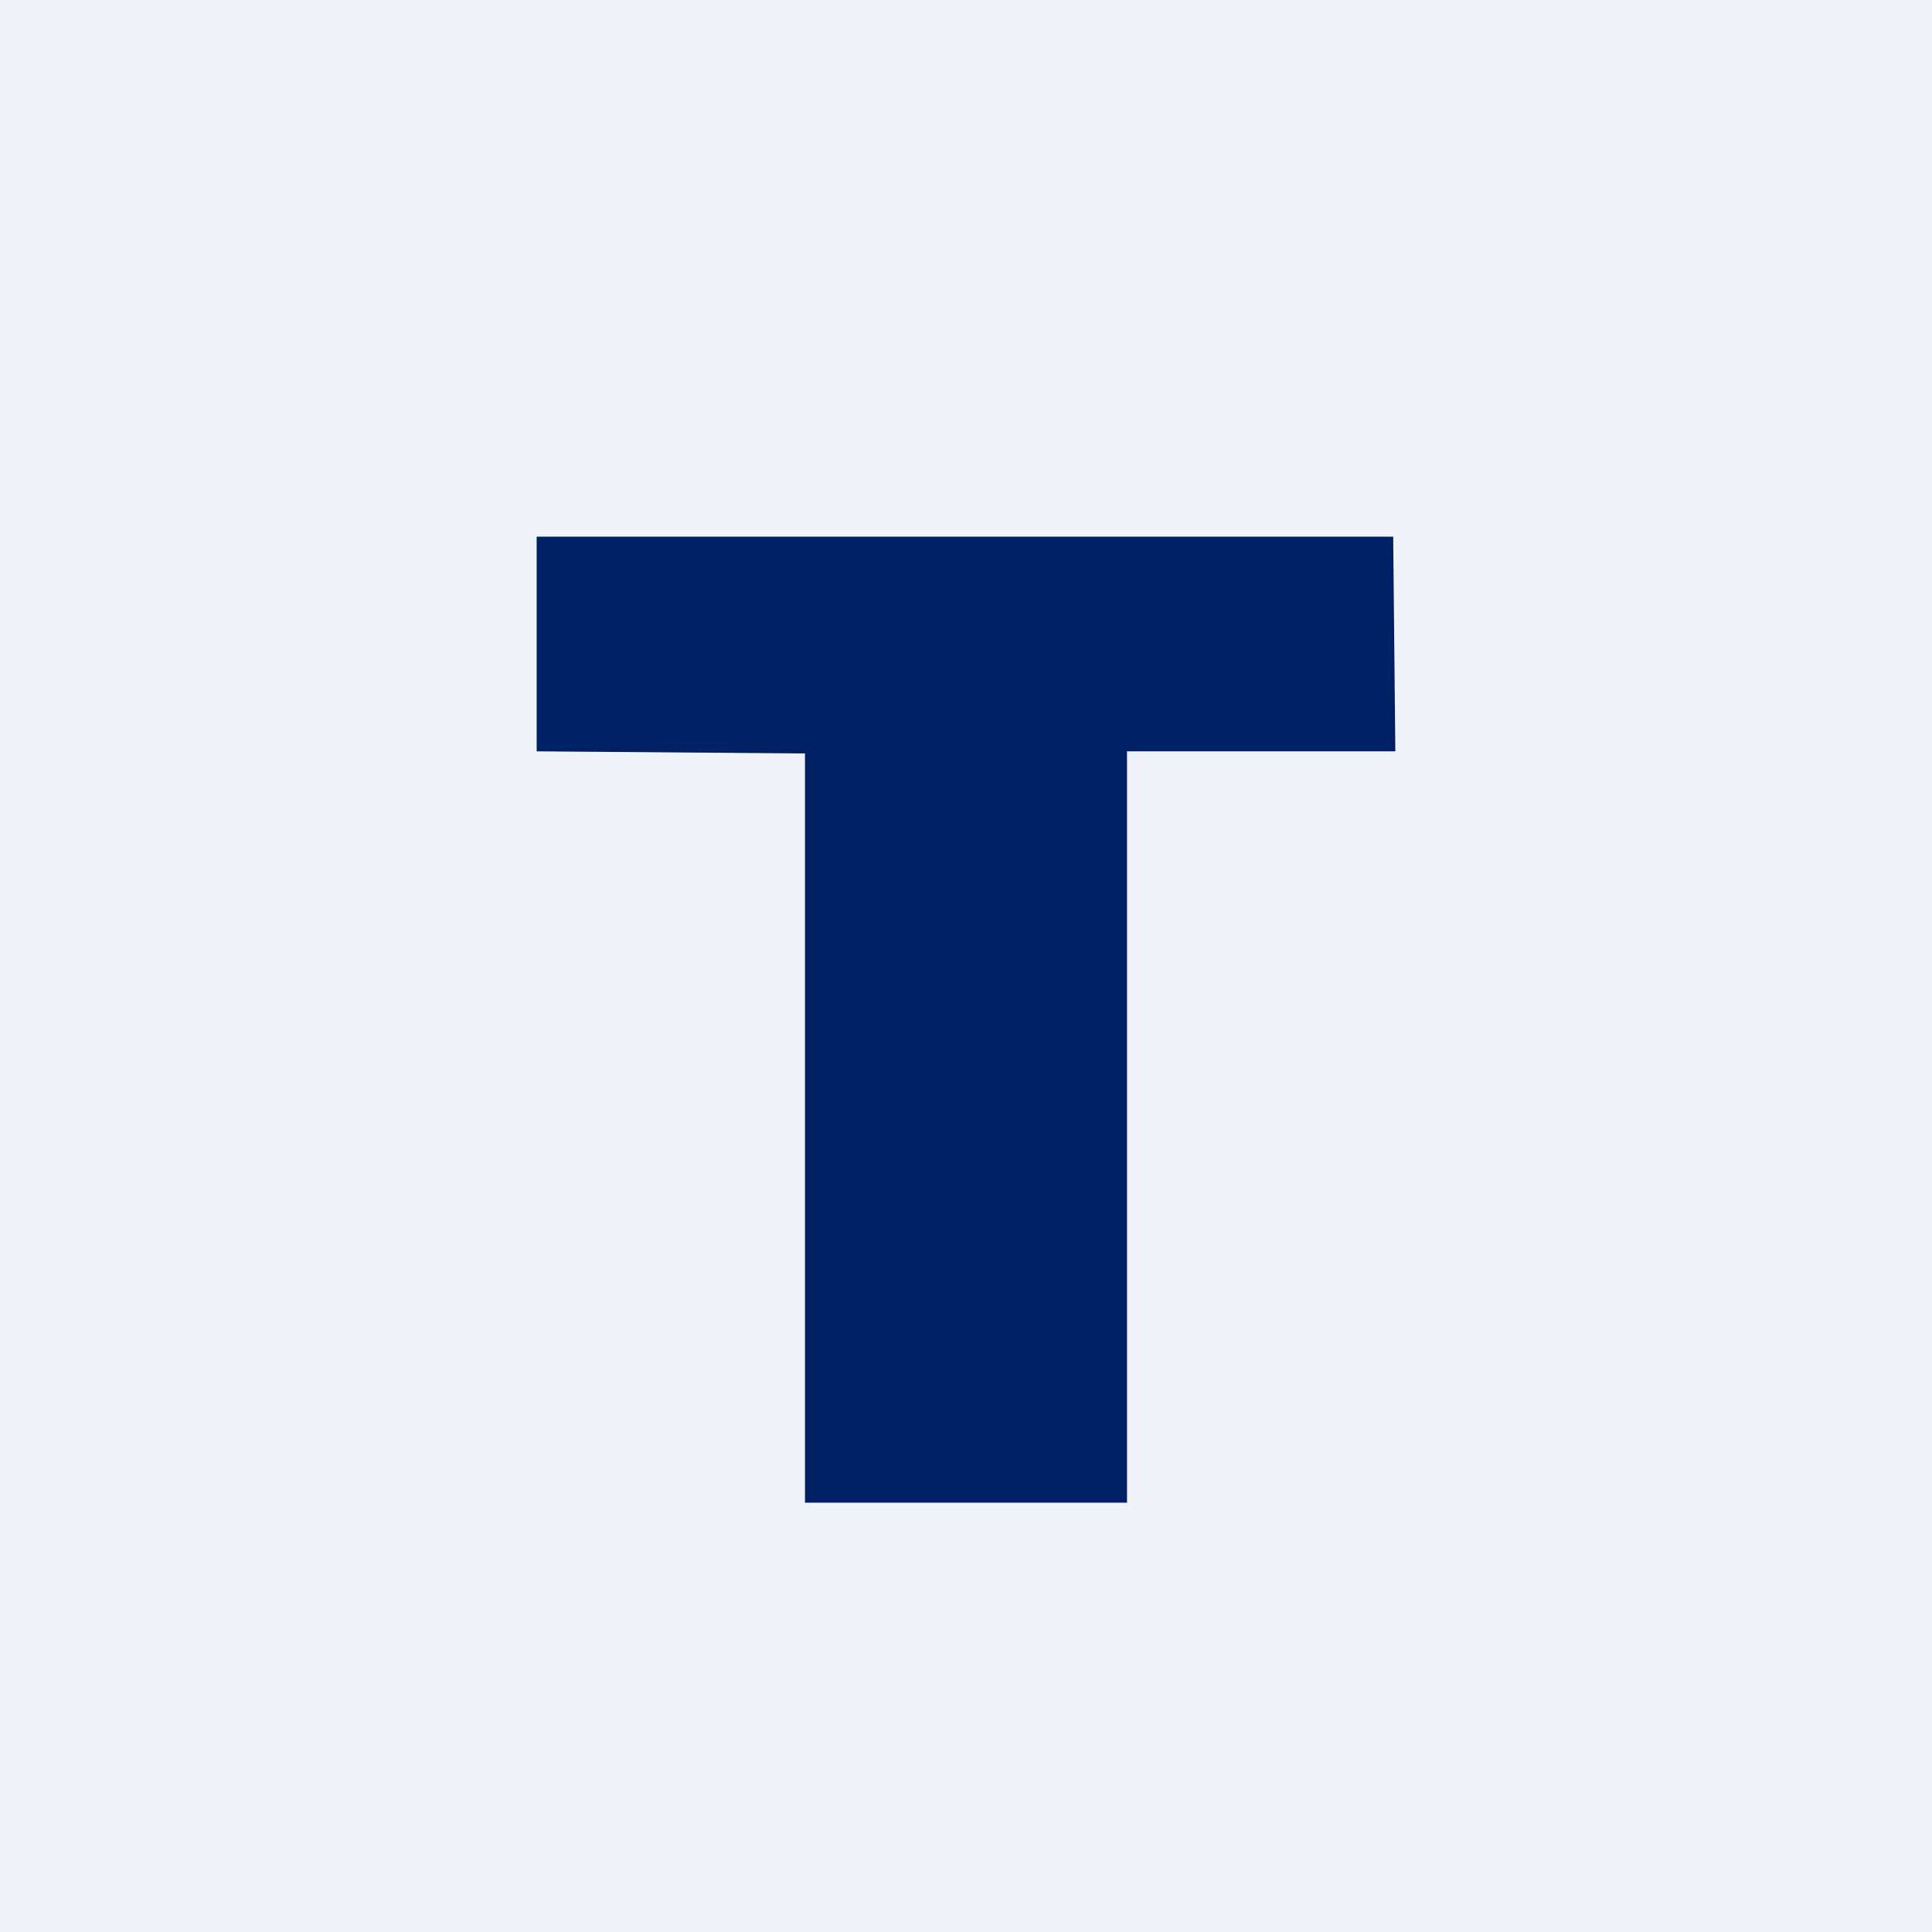
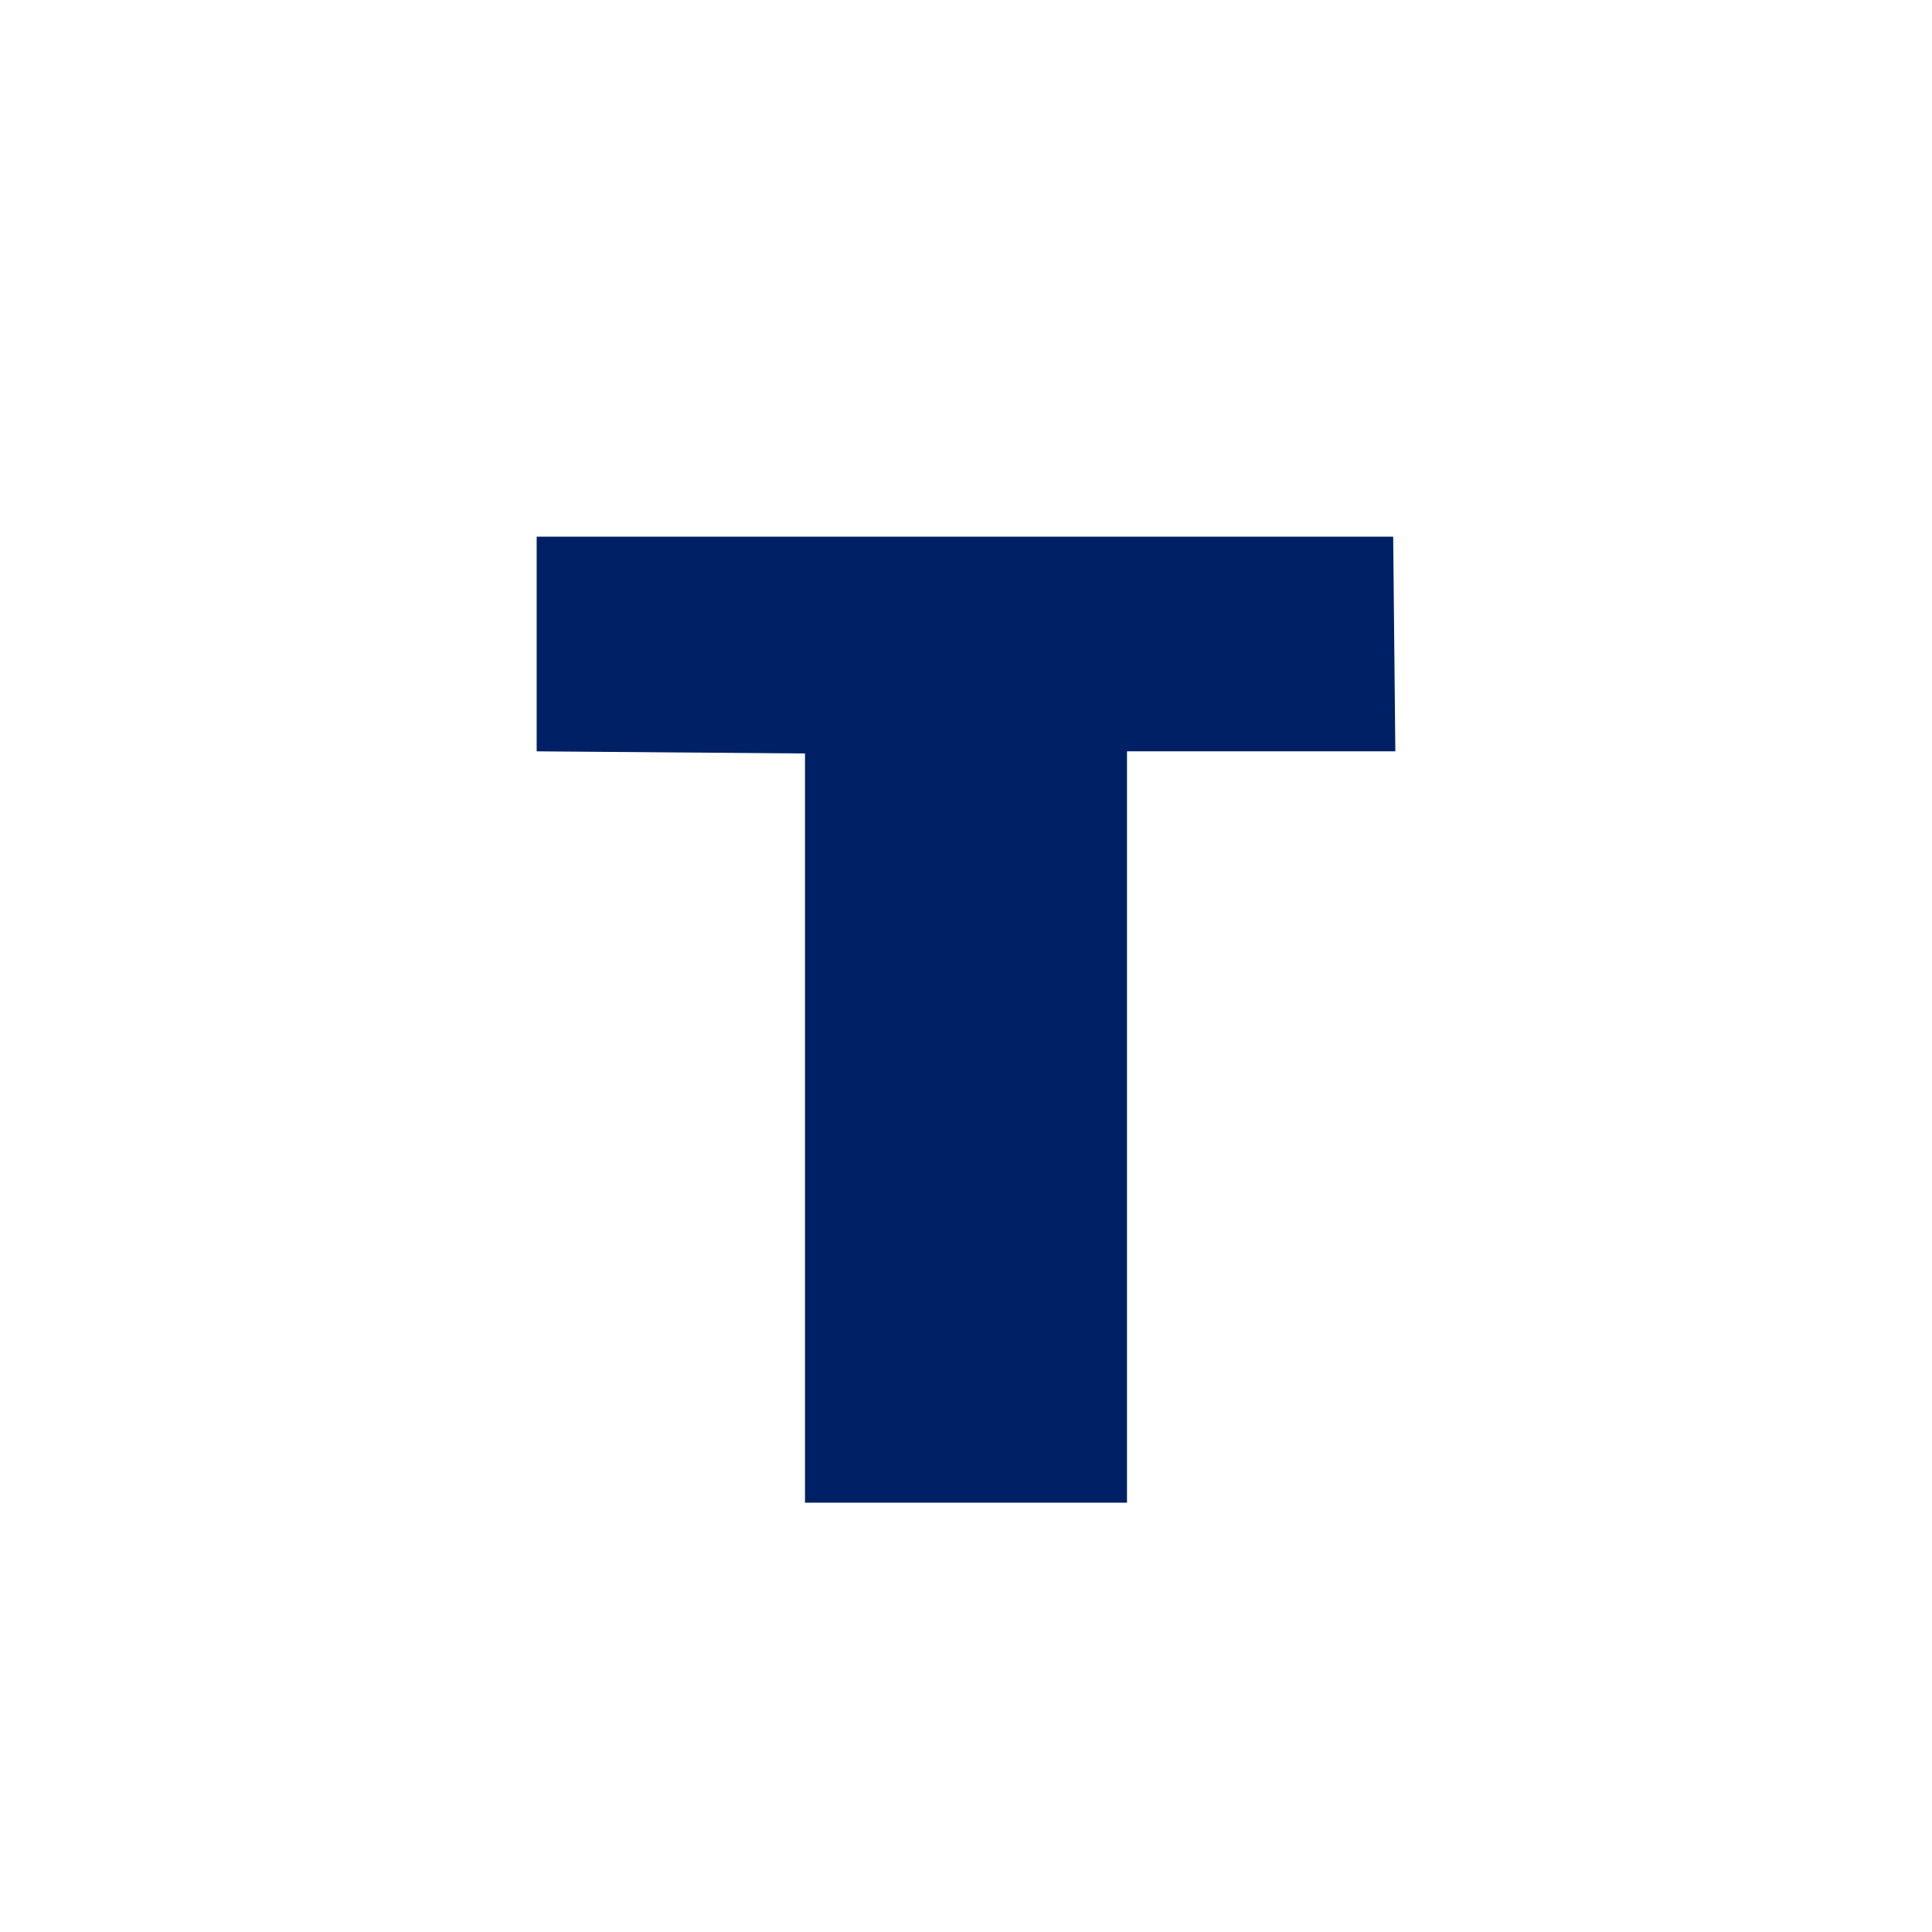
<svg xmlns="http://www.w3.org/2000/svg" width="18" height="18" viewBox="0 0 18 18">
-   <path fill="#F0F3FA" d="M0 0h18v18H0z" />
  <path d="m5 7 2.5.02V14h3V7H13l-.02-2H5v2Z" fill="#002065" />
</svg>